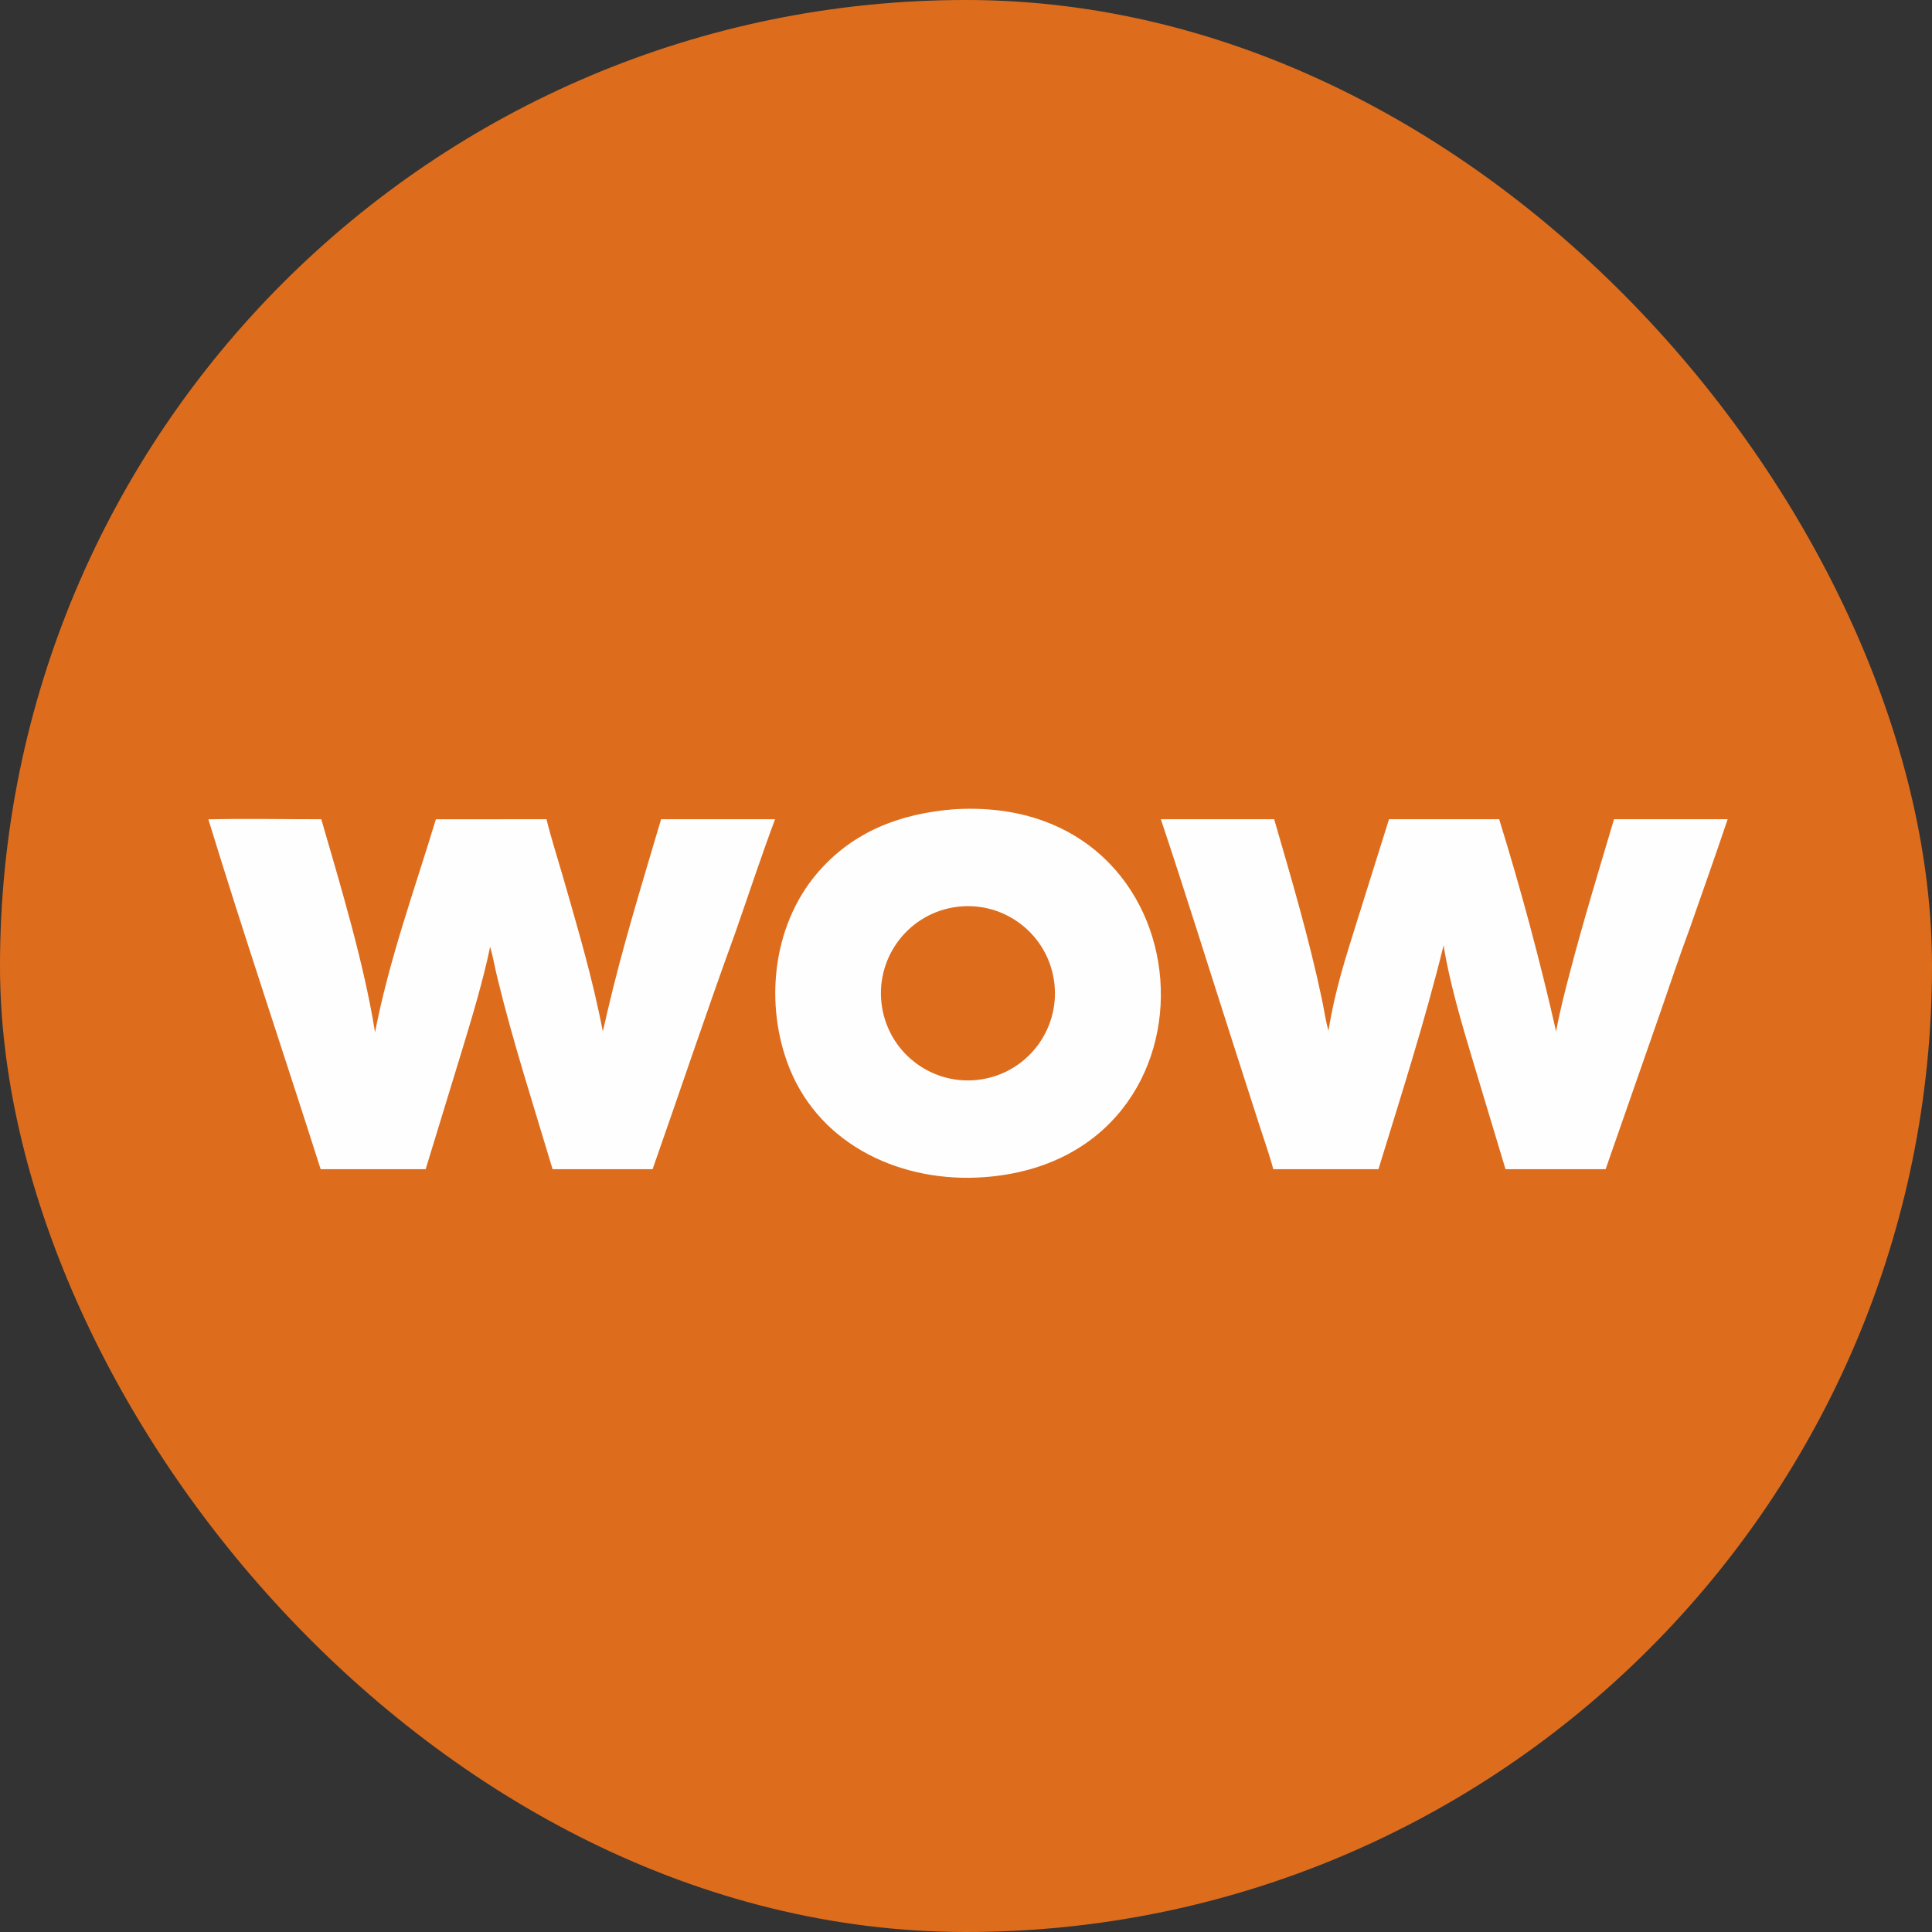
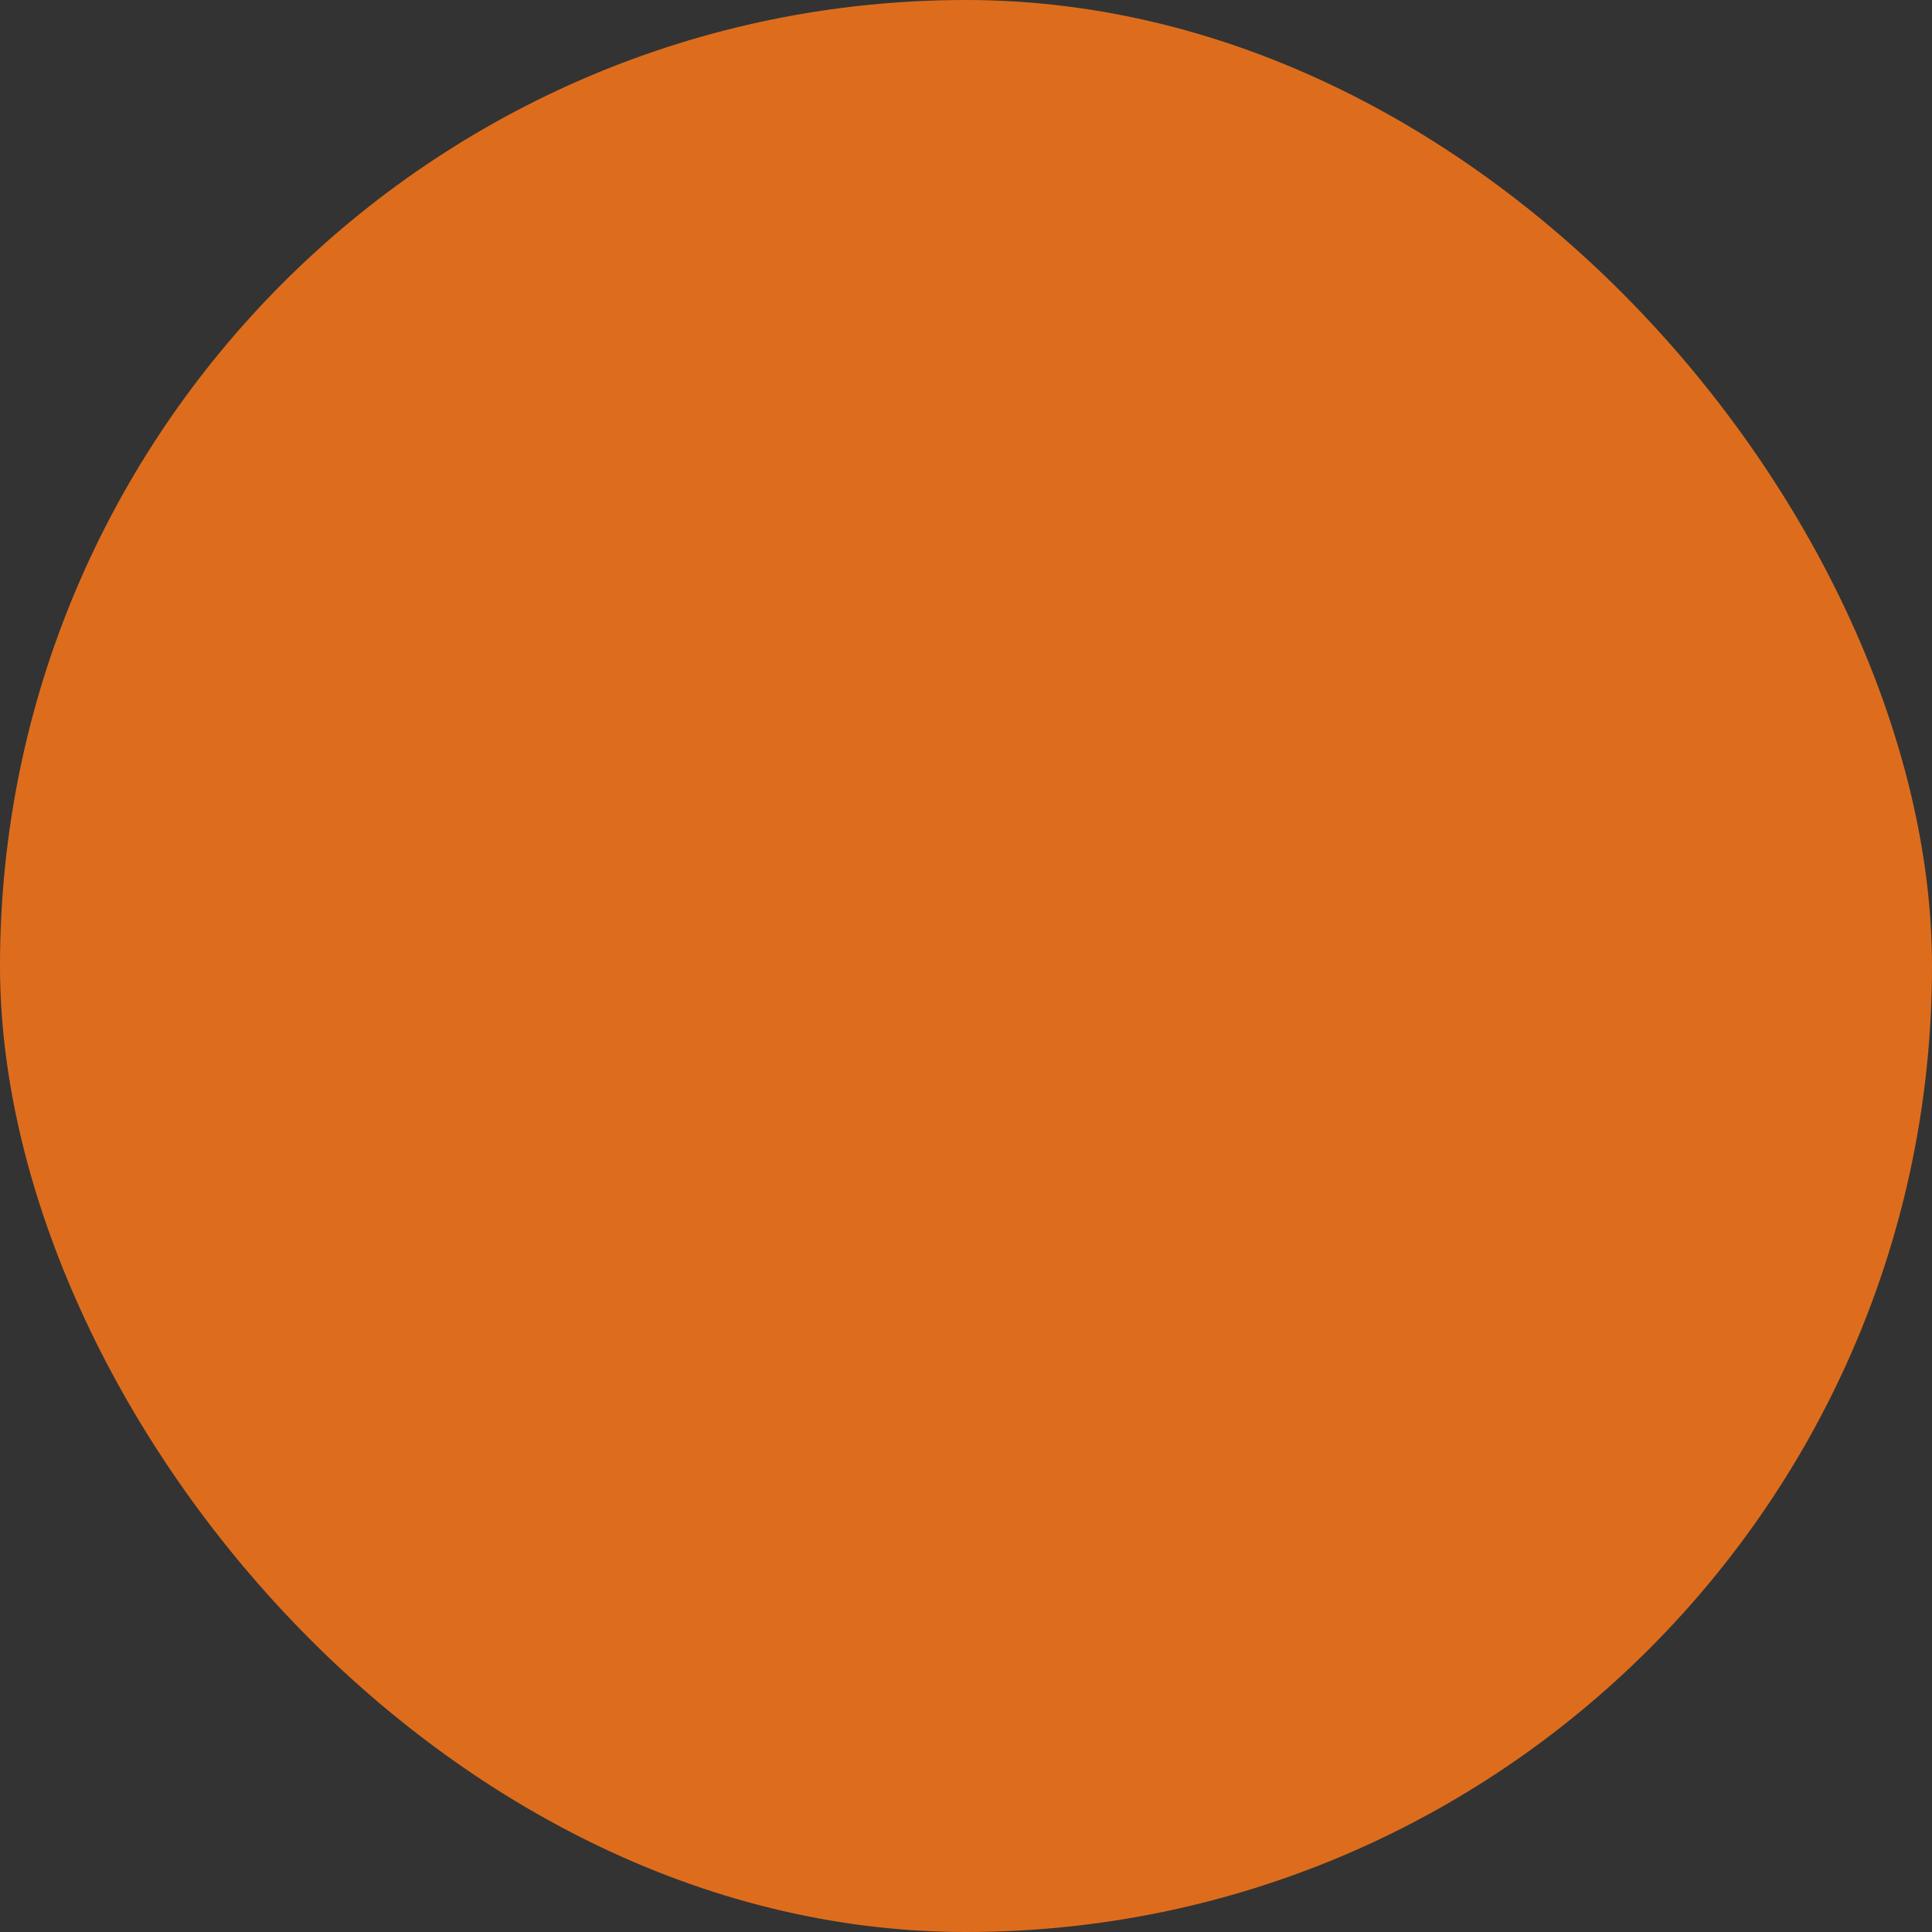
<svg xmlns="http://www.w3.org/2000/svg" width="60" height="60" viewBox="0 0 60 60" fill="none">
  <rect x="0" y="0" width="60" height="60" fill="#333333" stroke="none" />
  <rect width="60" height="60" rx="30" fill="#DD6D1D" />
-   <path d="M6.471 25.445C7.592 25.419 8.847 25.443 9.978 25.442C10.588 27.55 11.308 29.929 11.647 32.06C12.088 29.788 12.864 27.661 13.537 25.443L16.972 25.442C17.104 25.991 17.325 26.68 17.484 27.232C17.939 28.819 18.41 30.403 18.719 32.027C18.772 31.838 18.812 31.638 18.857 31.446C19.327 29.421 19.942 27.436 20.531 25.442H24.071C23.647 26.571 23.235 27.824 22.834 28.969C21.956 31.379 21.121 33.881 20.267 36.31H17.161C16.576 34.349 15.939 32.387 15.454 30.399C15.373 30.067 15.315 29.73 15.222 29.401C15.008 30.442 14.648 31.633 14.337 32.656L13.219 36.31H9.958C8.81 32.704 7.578 29.057 6.471 25.445Z" fill="#FFFEFE" />
-   <path d="M36.051 25.442H39.57C40.103 27.275 40.658 29.157 41.051 31.024C41.12 31.353 41.167 31.687 41.255 32.012C41.466 30.725 41.78 29.774 42.166 28.537L43.137 25.442H46.558C47.232 27.616 47.822 29.815 48.327 32.035C48.426 31.454 48.621 30.709 48.773 30.131C49.184 28.565 49.663 26.996 50.125 25.442L53.654 25.442C53.273 26.577 52.867 27.715 52.472 28.846C52.159 29.682 51.858 30.596 51.562 31.444L49.864 36.31H46.755L45.731 32.91C45.411 31.846 44.999 30.449 44.833 29.357C44.245 31.736 43.528 33.971 42.809 36.31H39.543C39.439 35.91 39.241 35.348 39.111 34.943L38.277 32.35C37.541 30.06 36.814 27.721 36.051 25.442Z" fill="#FFFEFE" />
-   <path d="M29.595 25.135C37.663 24.601 38.373 35.971 30.578 36.557C28.072 36.747 25.512 35.625 24.523 33.187C23.731 31.218 23.979 28.762 25.376 27.121C26.48 25.825 27.948 25.272 29.595 25.135Z" fill="#FFFEFE" />
-   <path d="M29.611 28.179C31.087 27.93 32.483 28.929 32.726 30.407C32.97 31.885 31.968 33.28 30.491 33.519C29.021 33.757 27.636 32.759 27.394 31.288C27.151 29.817 28.143 28.426 29.611 28.179Z" fill="#DD6D1D" />
</svg>